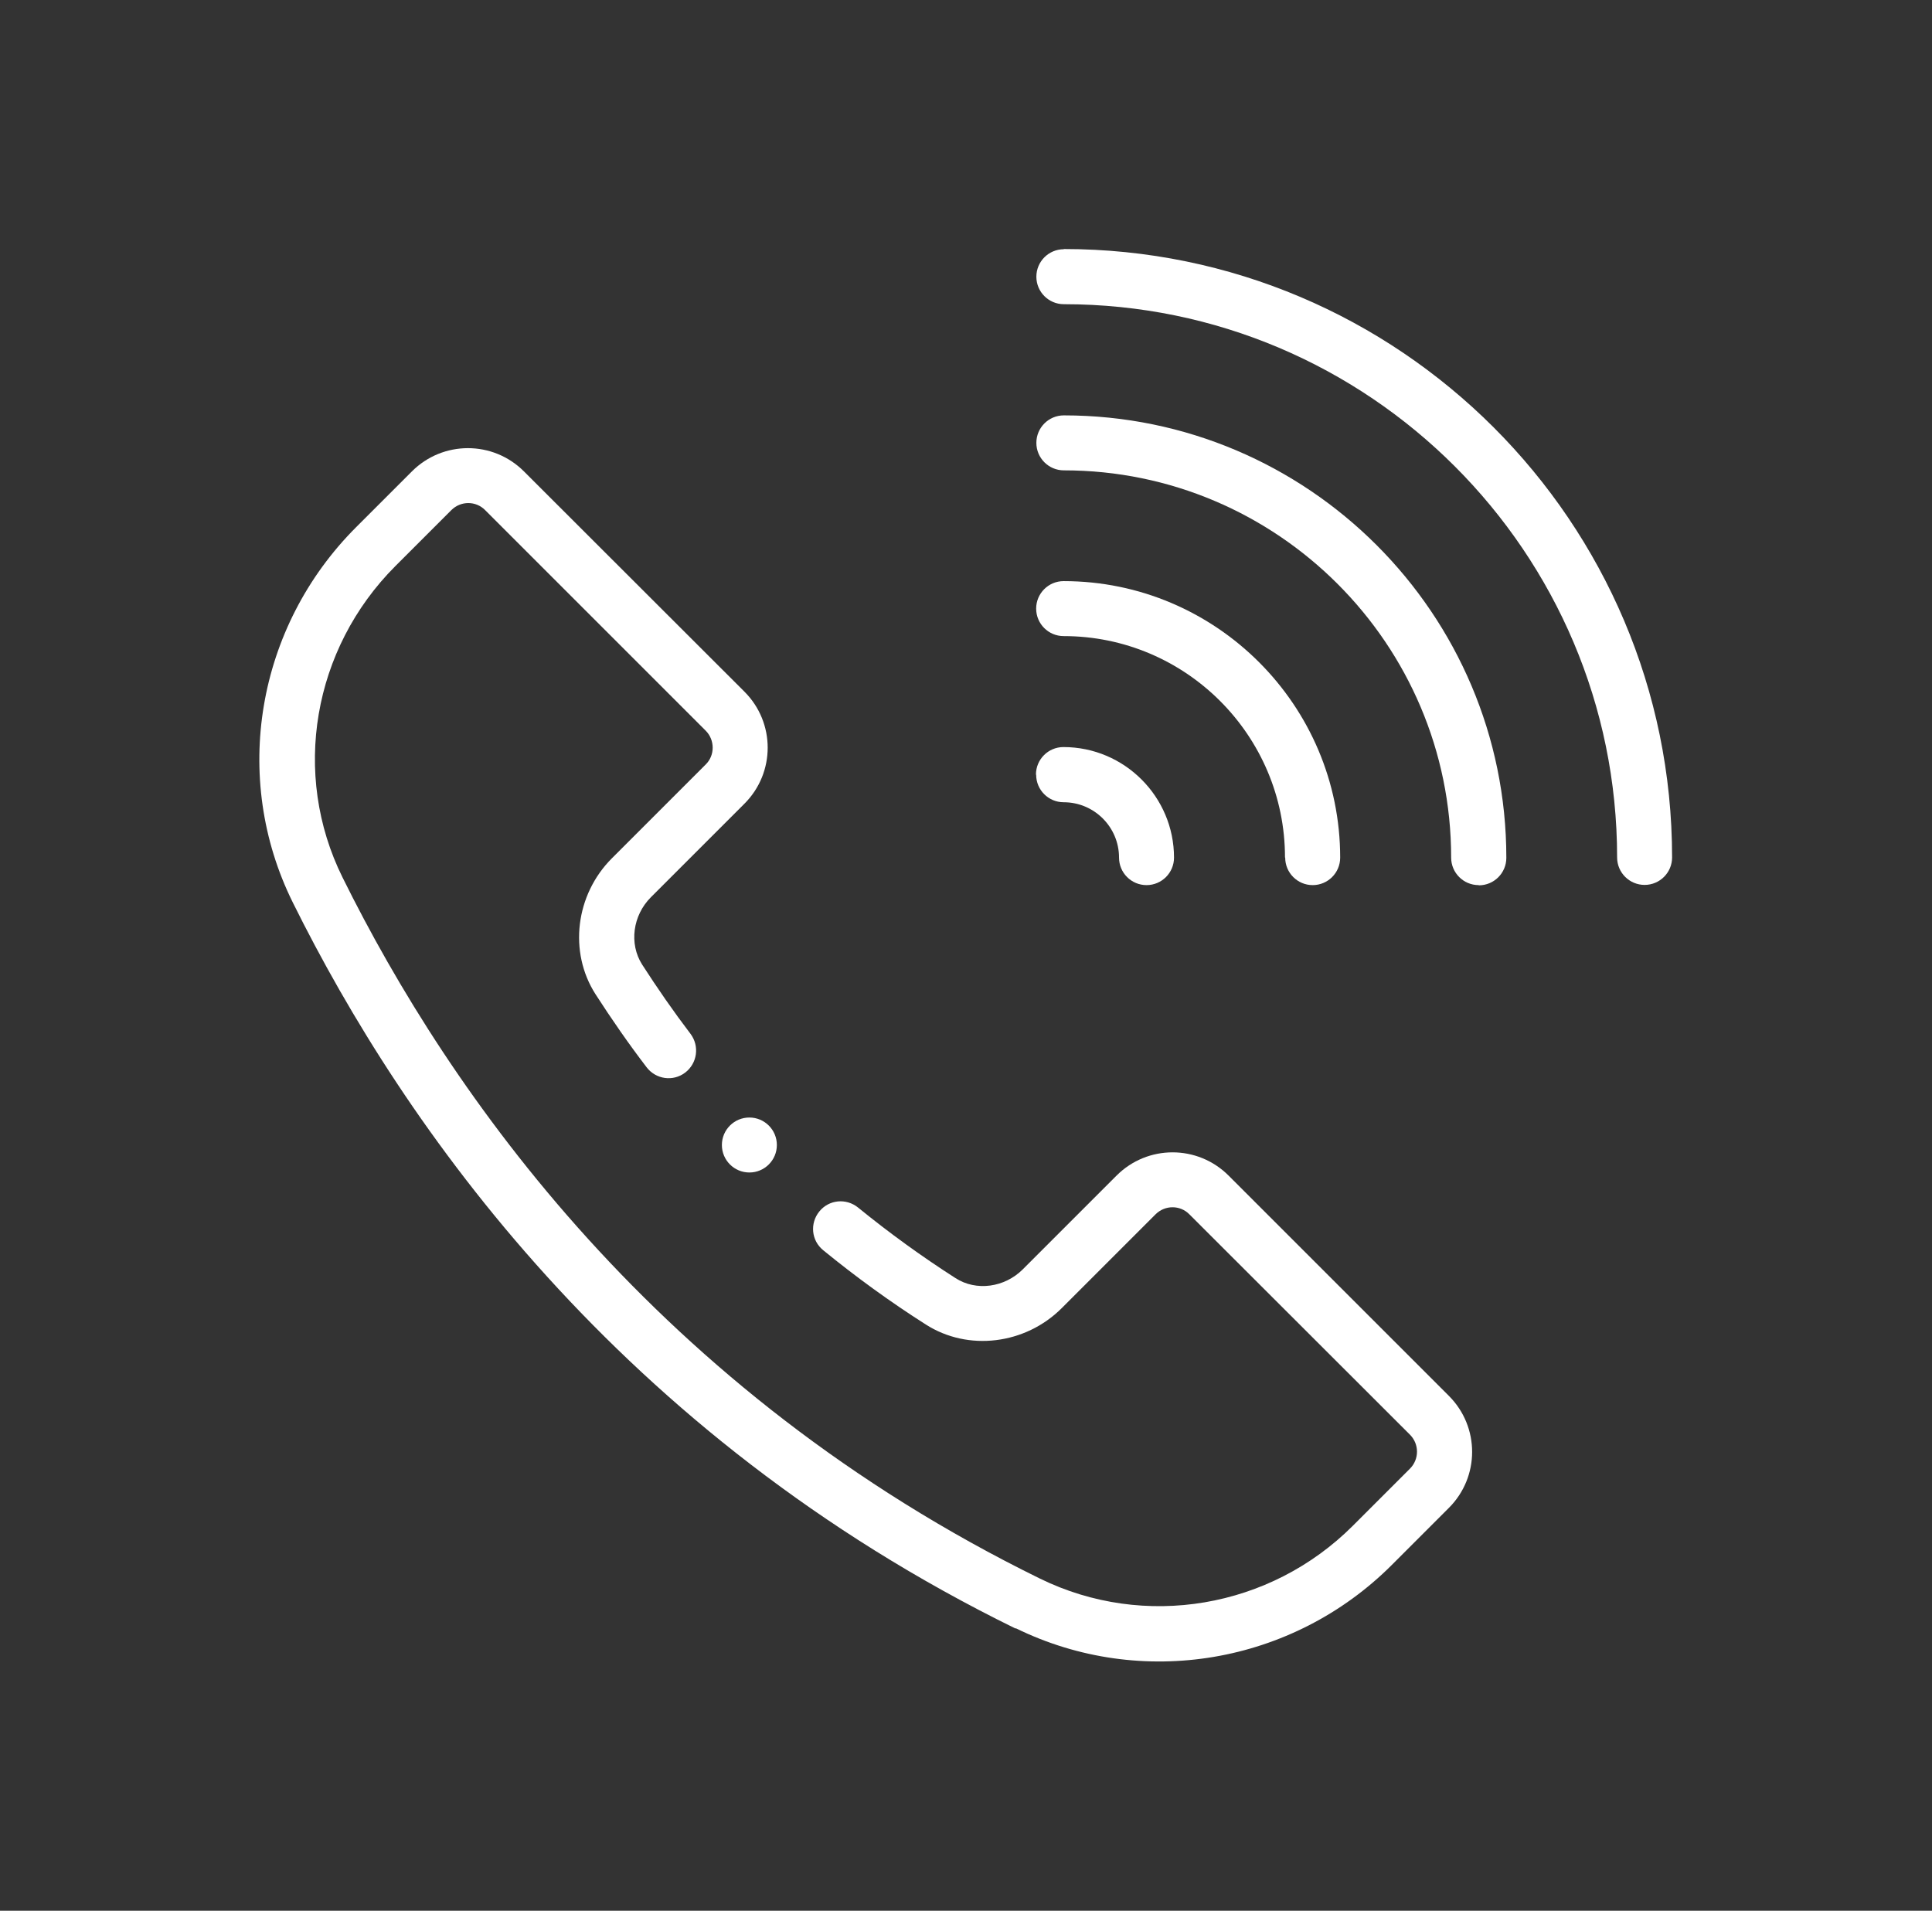
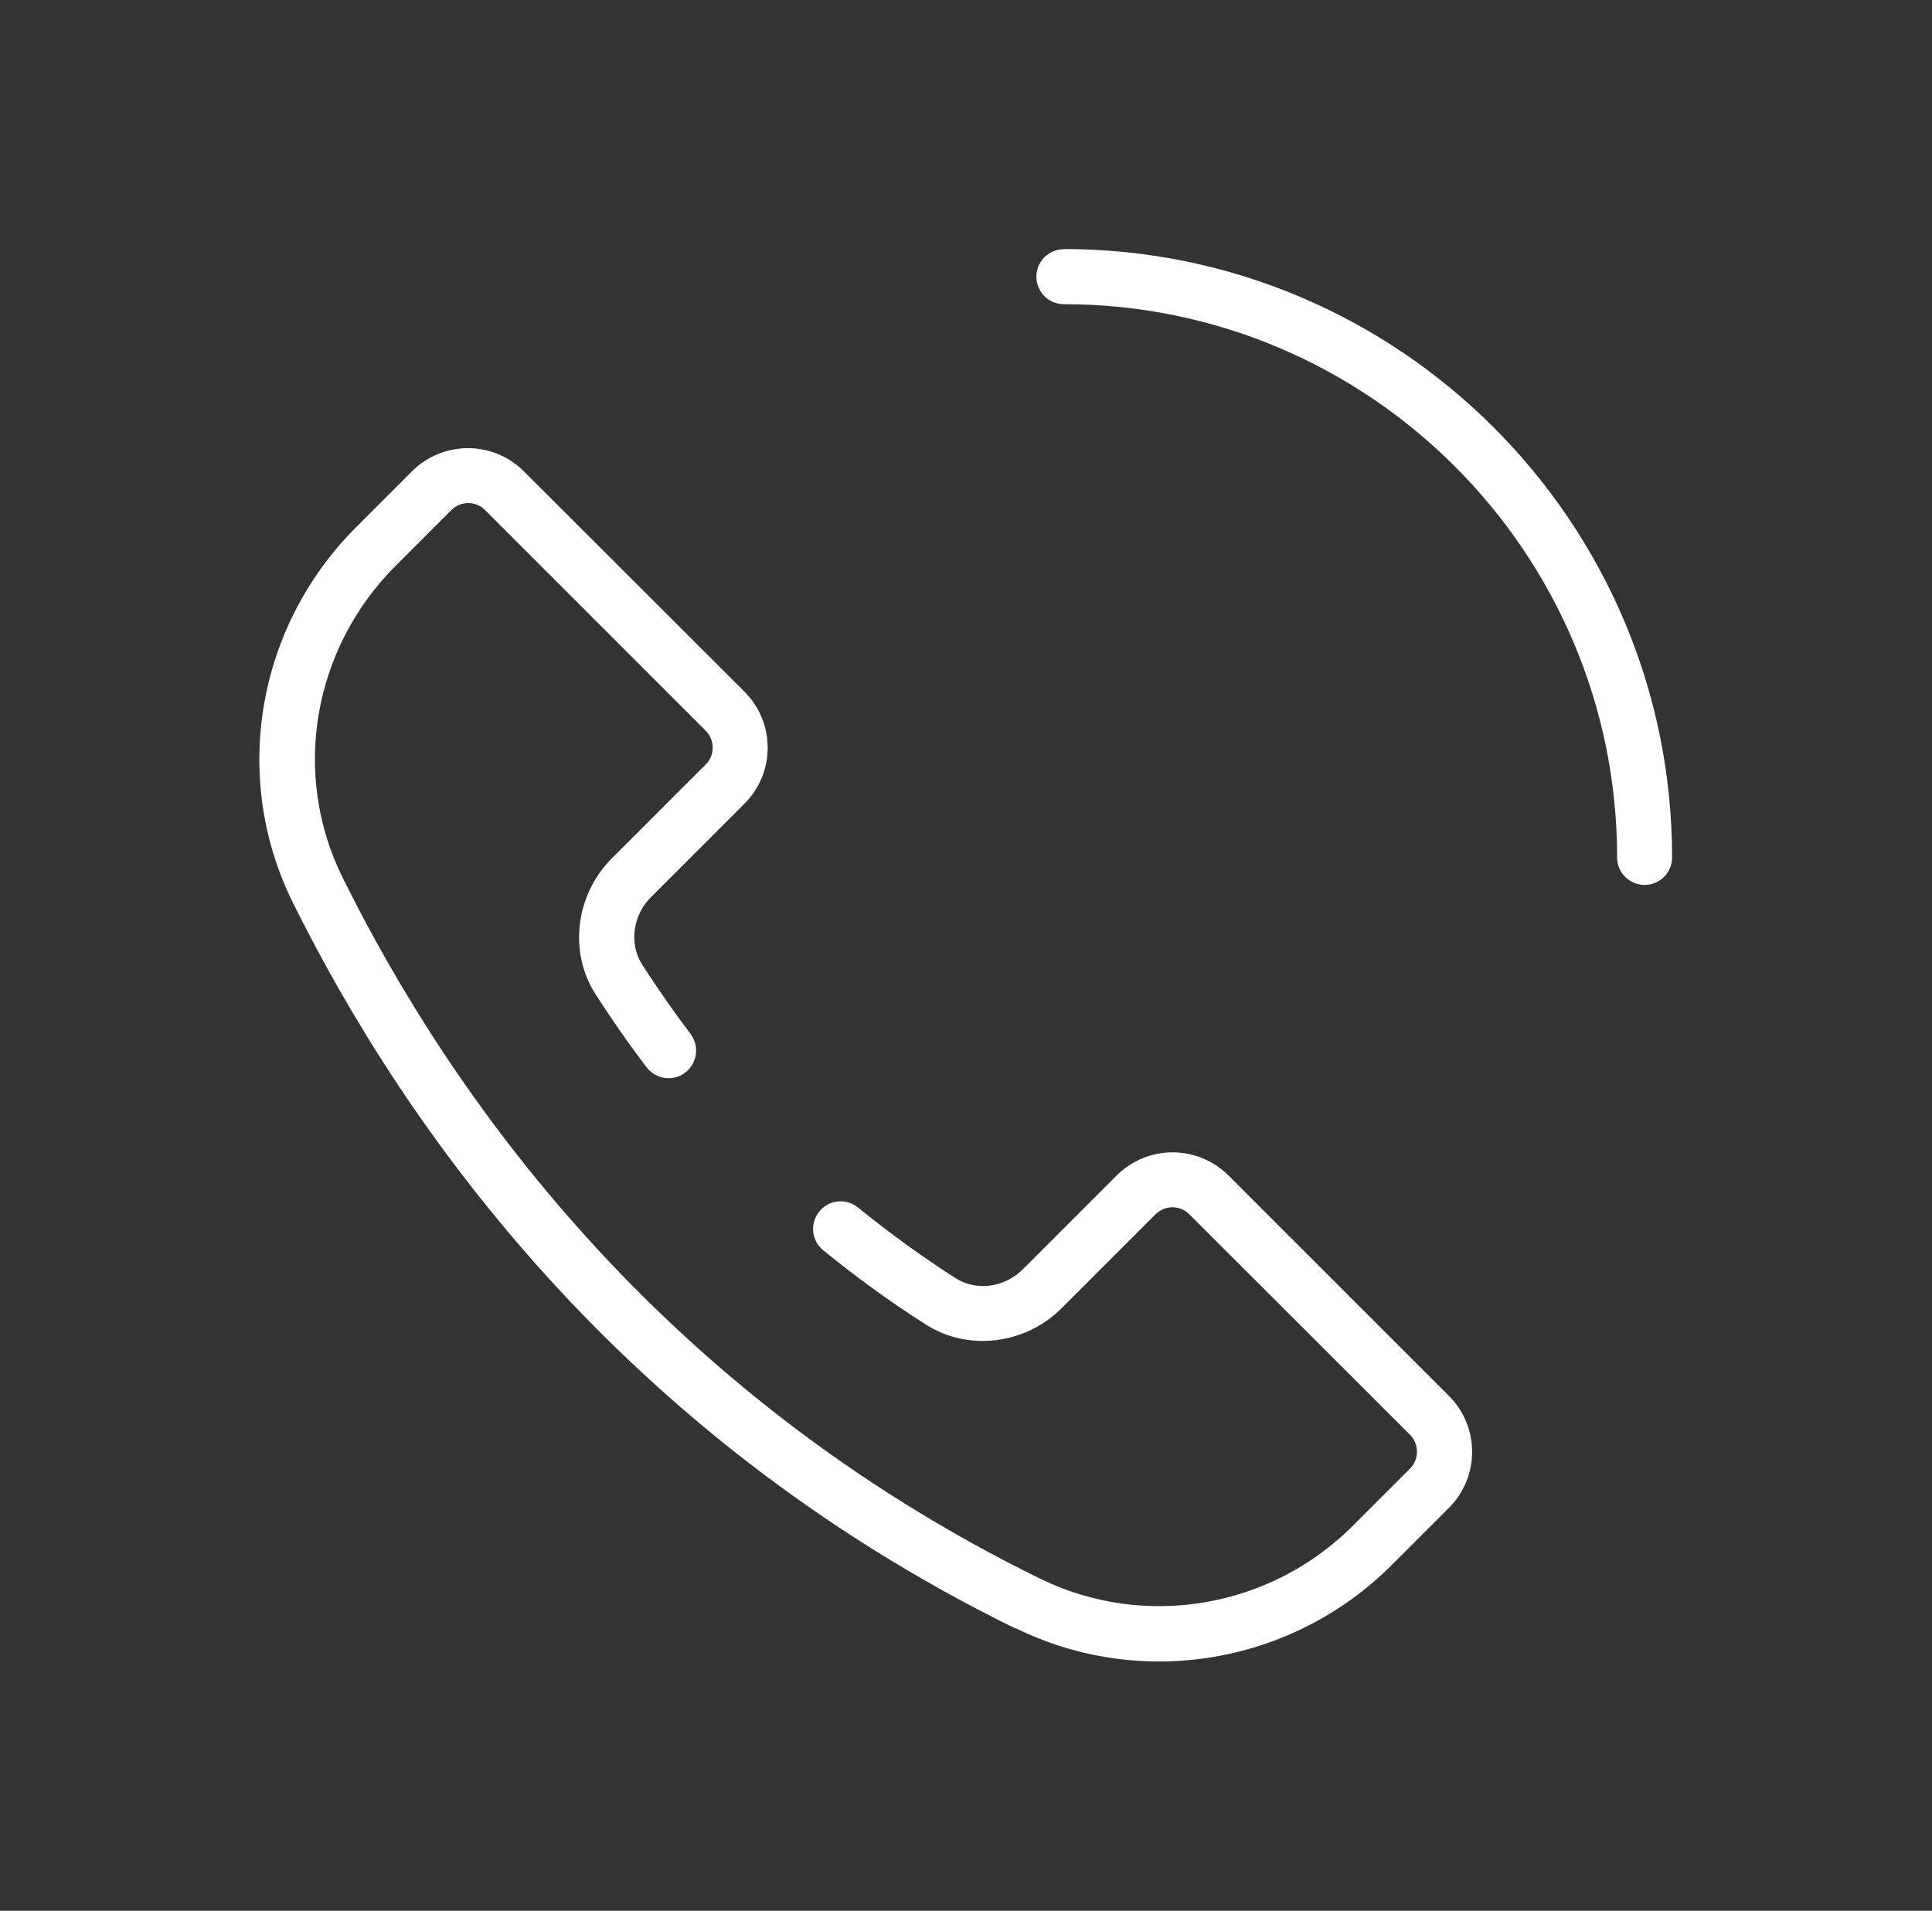
<svg xmlns="http://www.w3.org/2000/svg" id="Layer_1" data-name="Layer 1" version="1.1" viewBox="0 0 94.18 93.15">
  <rect x="0" y="0" width="94.18" height="93.15" fill="#333333" stroke="none" />
  <defs>
    <style>
      .cls-1 {
        fill: #fff;
        stroke-width: 0px;
      }
    </style>
  </defs>
  <path class="cls-1" d="M51.86,12.15c-.74,0-1.34.6-1.34,1.34s.6,1.34,1.34,1.34c14.87,0,26.97,12.1,26.97,26.97,0,.74.6,1.34,1.34,1.34s1.34-.6,1.34-1.34c0-16.36-13.31-29.66-29.66-29.66Z" />
-   <path class="cls-1" d="M72.09,43.16c.74,0,1.34-.6,1.34-1.34,0-11.9-9.68-21.57-21.57-21.57-.74,0-1.34.6-1.34,1.34s.6,1.34,1.34,1.34c10.41,0,18.88,8.47,18.88,18.88,0,.74.6,1.34,1.34,1.34Z" />
-   <path class="cls-1" d="M62.65,41.81c0,.74.6,1.34,1.34,1.34s1.34-.6,1.34-1.34c0-7.43-6.05-13.48-13.48-13.48-.74,0-1.34.6-1.34,1.34s.6,1.34,1.34,1.34c5.95,0,10.79,4.84,10.79,10.79Z" />
-   <path class="cls-1" d="M50.51,37.77c0,.74.6,1.34,1.34,1.34,1.49,0,2.7,1.21,2.7,2.7,0,.74.6,1.34,1.34,1.34s1.34-.6,1.34-1.34c0-2.97-2.42-5.39-5.39-5.39-.74,0-1.34.6-1.34,1.34Z" />
-   <path class="cls-1" d="M37.87,55.82c0,.74-.6,1.34-1.34,1.34s-1.34-.6-1.34-1.34.6-1.34,1.34-1.34,1.34.6,1.34,1.34Z" />
  <path class="cls-1" d="M49.52,79.38c6.12,3,13.49,1.75,18.33-3.09l2.78-2.78c1.51-1.51,1.51-3.95,0-5.46l-10.74-10.74c-1.51-1.51-3.95-1.51-5.46,0l-4.57,4.57c-.89.89-2.27,1.08-3.28.43-1.64-1.05-3.24-2.21-4.75-3.44-.58-.47-1.42-.39-1.89.19-.47.58-.39,1.42.19,1.89,1.59,1.3,3.27,2.52,5,3.62,2.06,1.32,4.85.98,6.63-.8l4.57-4.57c.46-.46,1.2-.46,1.65,0l10.75,10.74c.46.46.46,1.2,0,1.66l-2.78,2.78c-4.03,4.03-10.16,5.07-15.25,2.58-18.64-9.14-28.78-23.63-34-34.18-2.5-5.04-1.46-11.15,2.58-15.19l2.72-2.72c.46-.46,1.2-.46,1.65,0l10.75,10.75c.45.45.46,1.2,0,1.65l-4.57,4.57c-1.78,1.78-2.12,4.57-.8,6.63.78,1.21,1.61,2.41,2.49,3.56.45.59,1.29.71,1.88.26s.71-1.29.26-1.89c-.83-1.09-1.62-2.23-2.36-3.38-.64-1.01-.46-2.39.43-3.28l4.56-4.56c1.51-1.51,1.51-3.95,0-5.46l-10.75-10.74c-1.51-1.51-3.95-1.51-5.46,0l-2.72,2.72c-4.86,4.86-6.1,12.21-3.09,18.29,5.41,10.92,15.91,25.93,35.23,35.4Z" />
</svg>